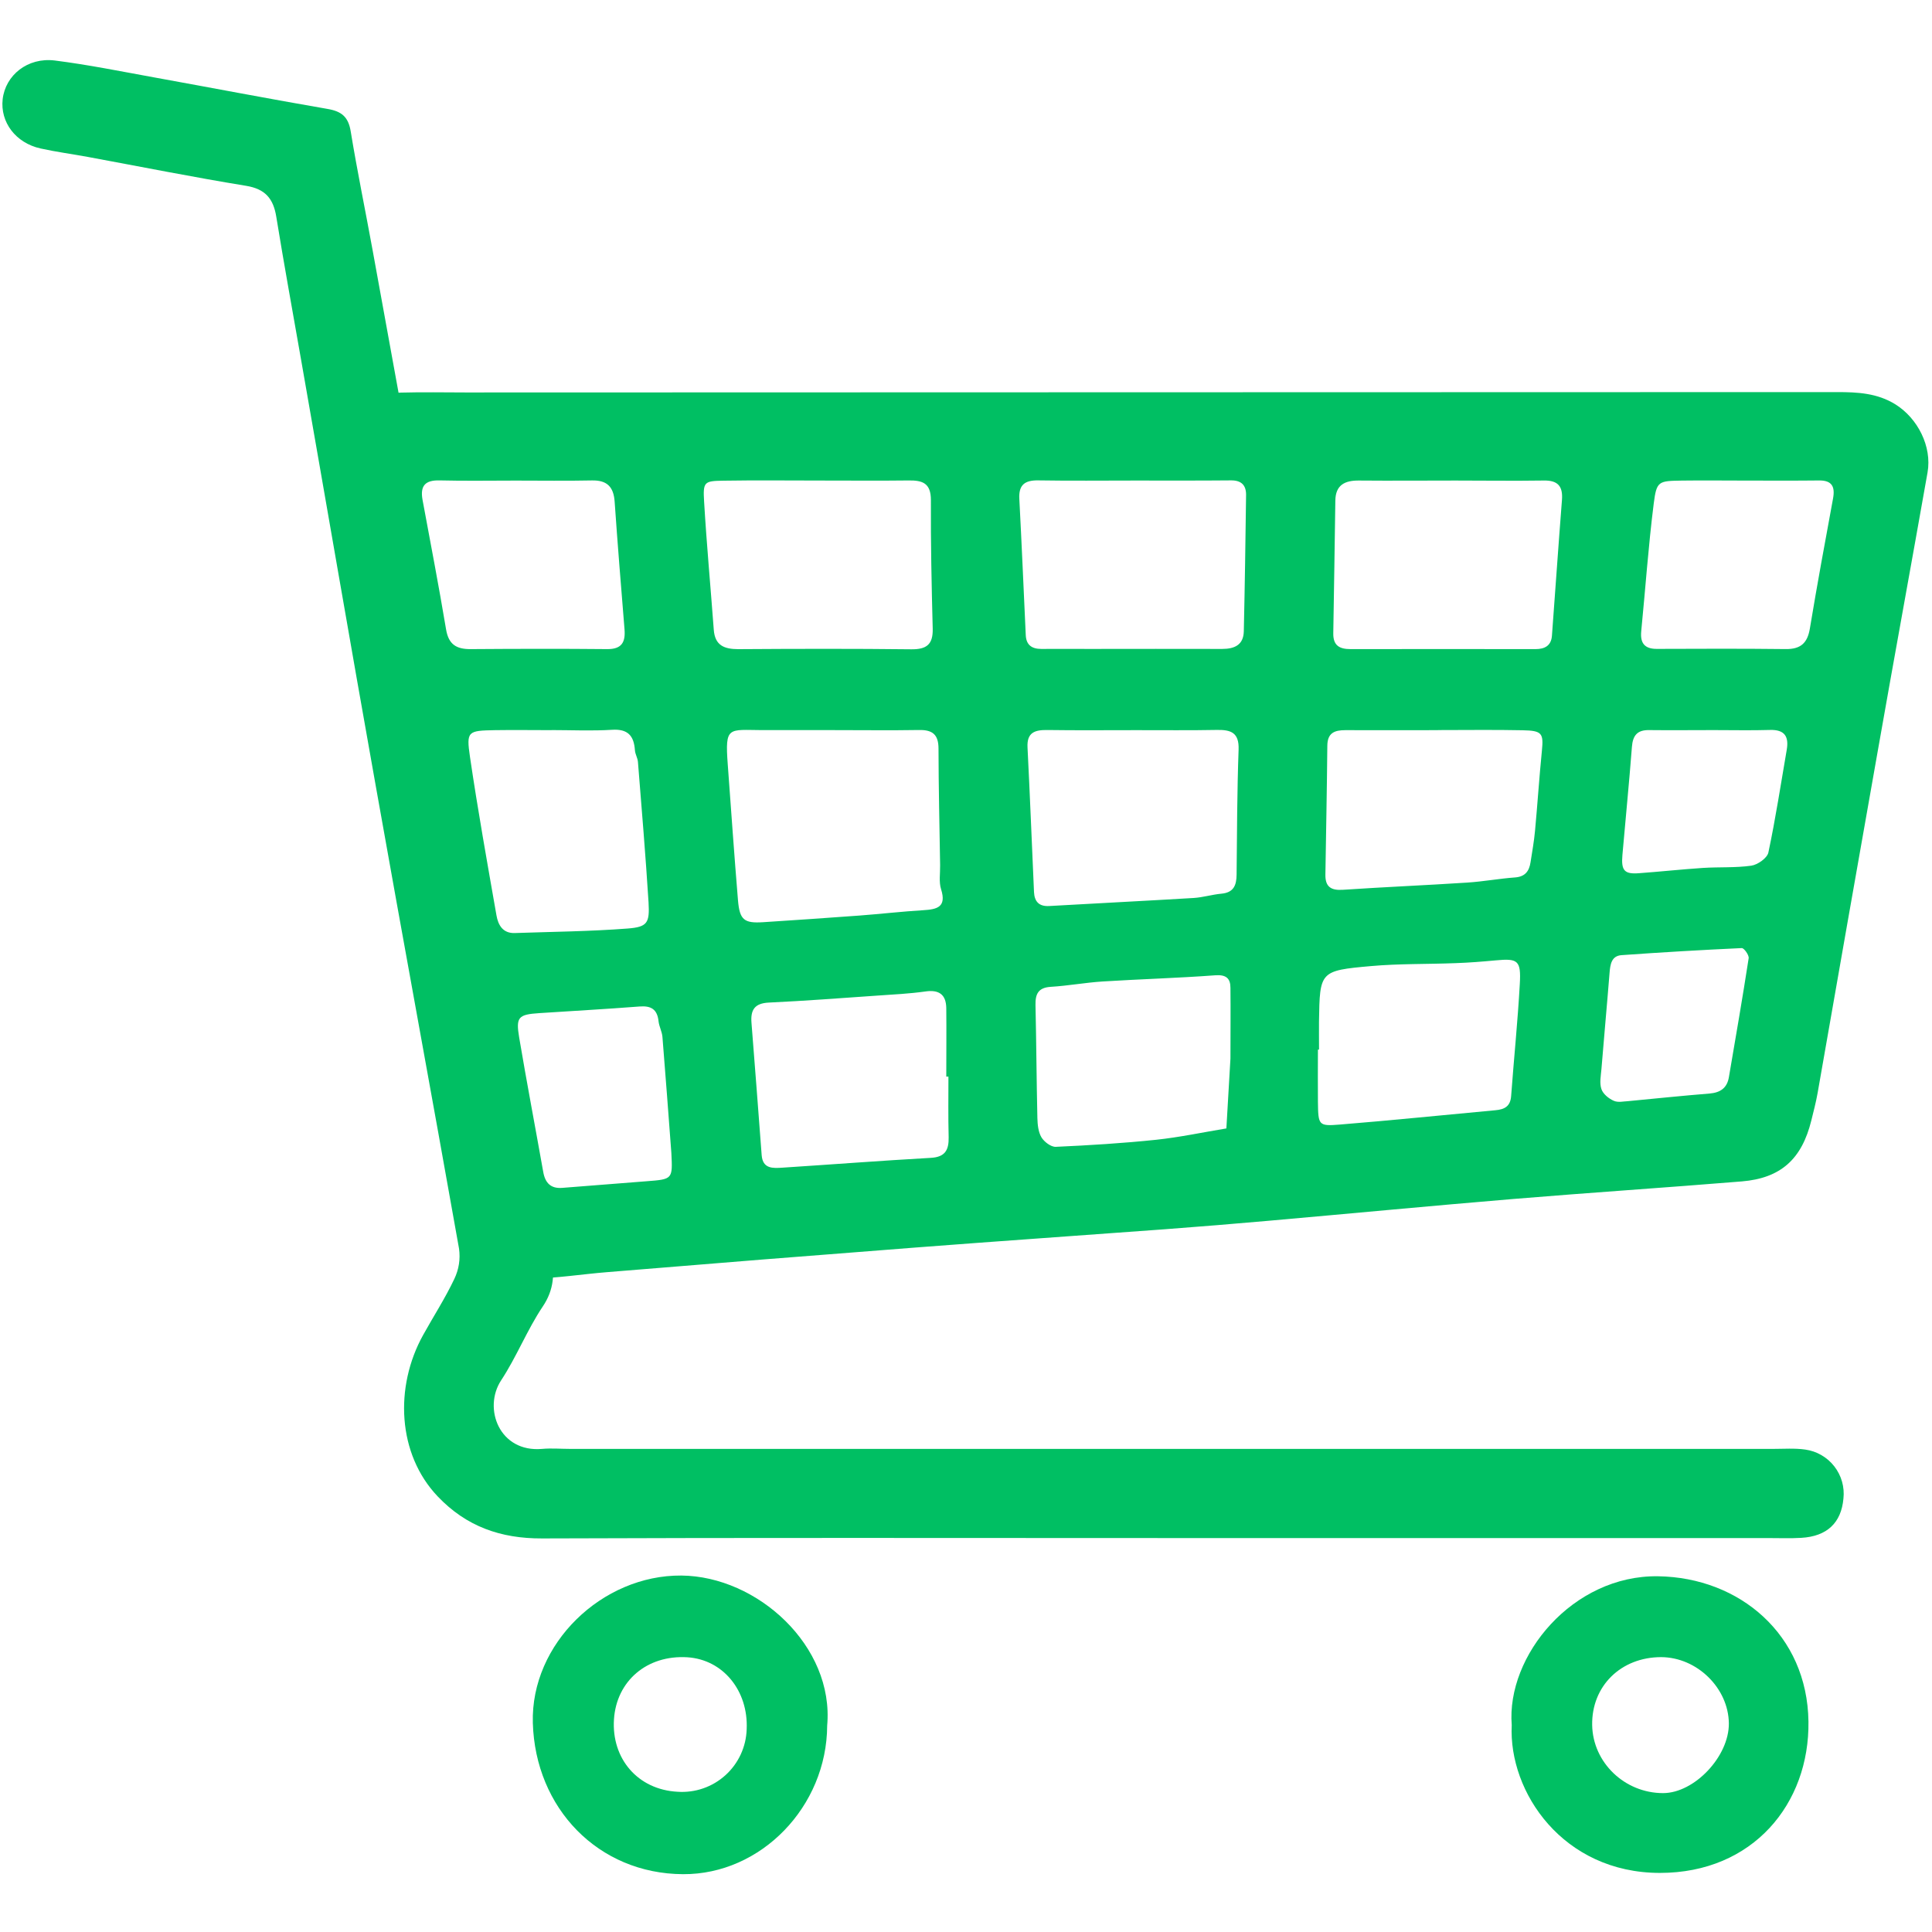
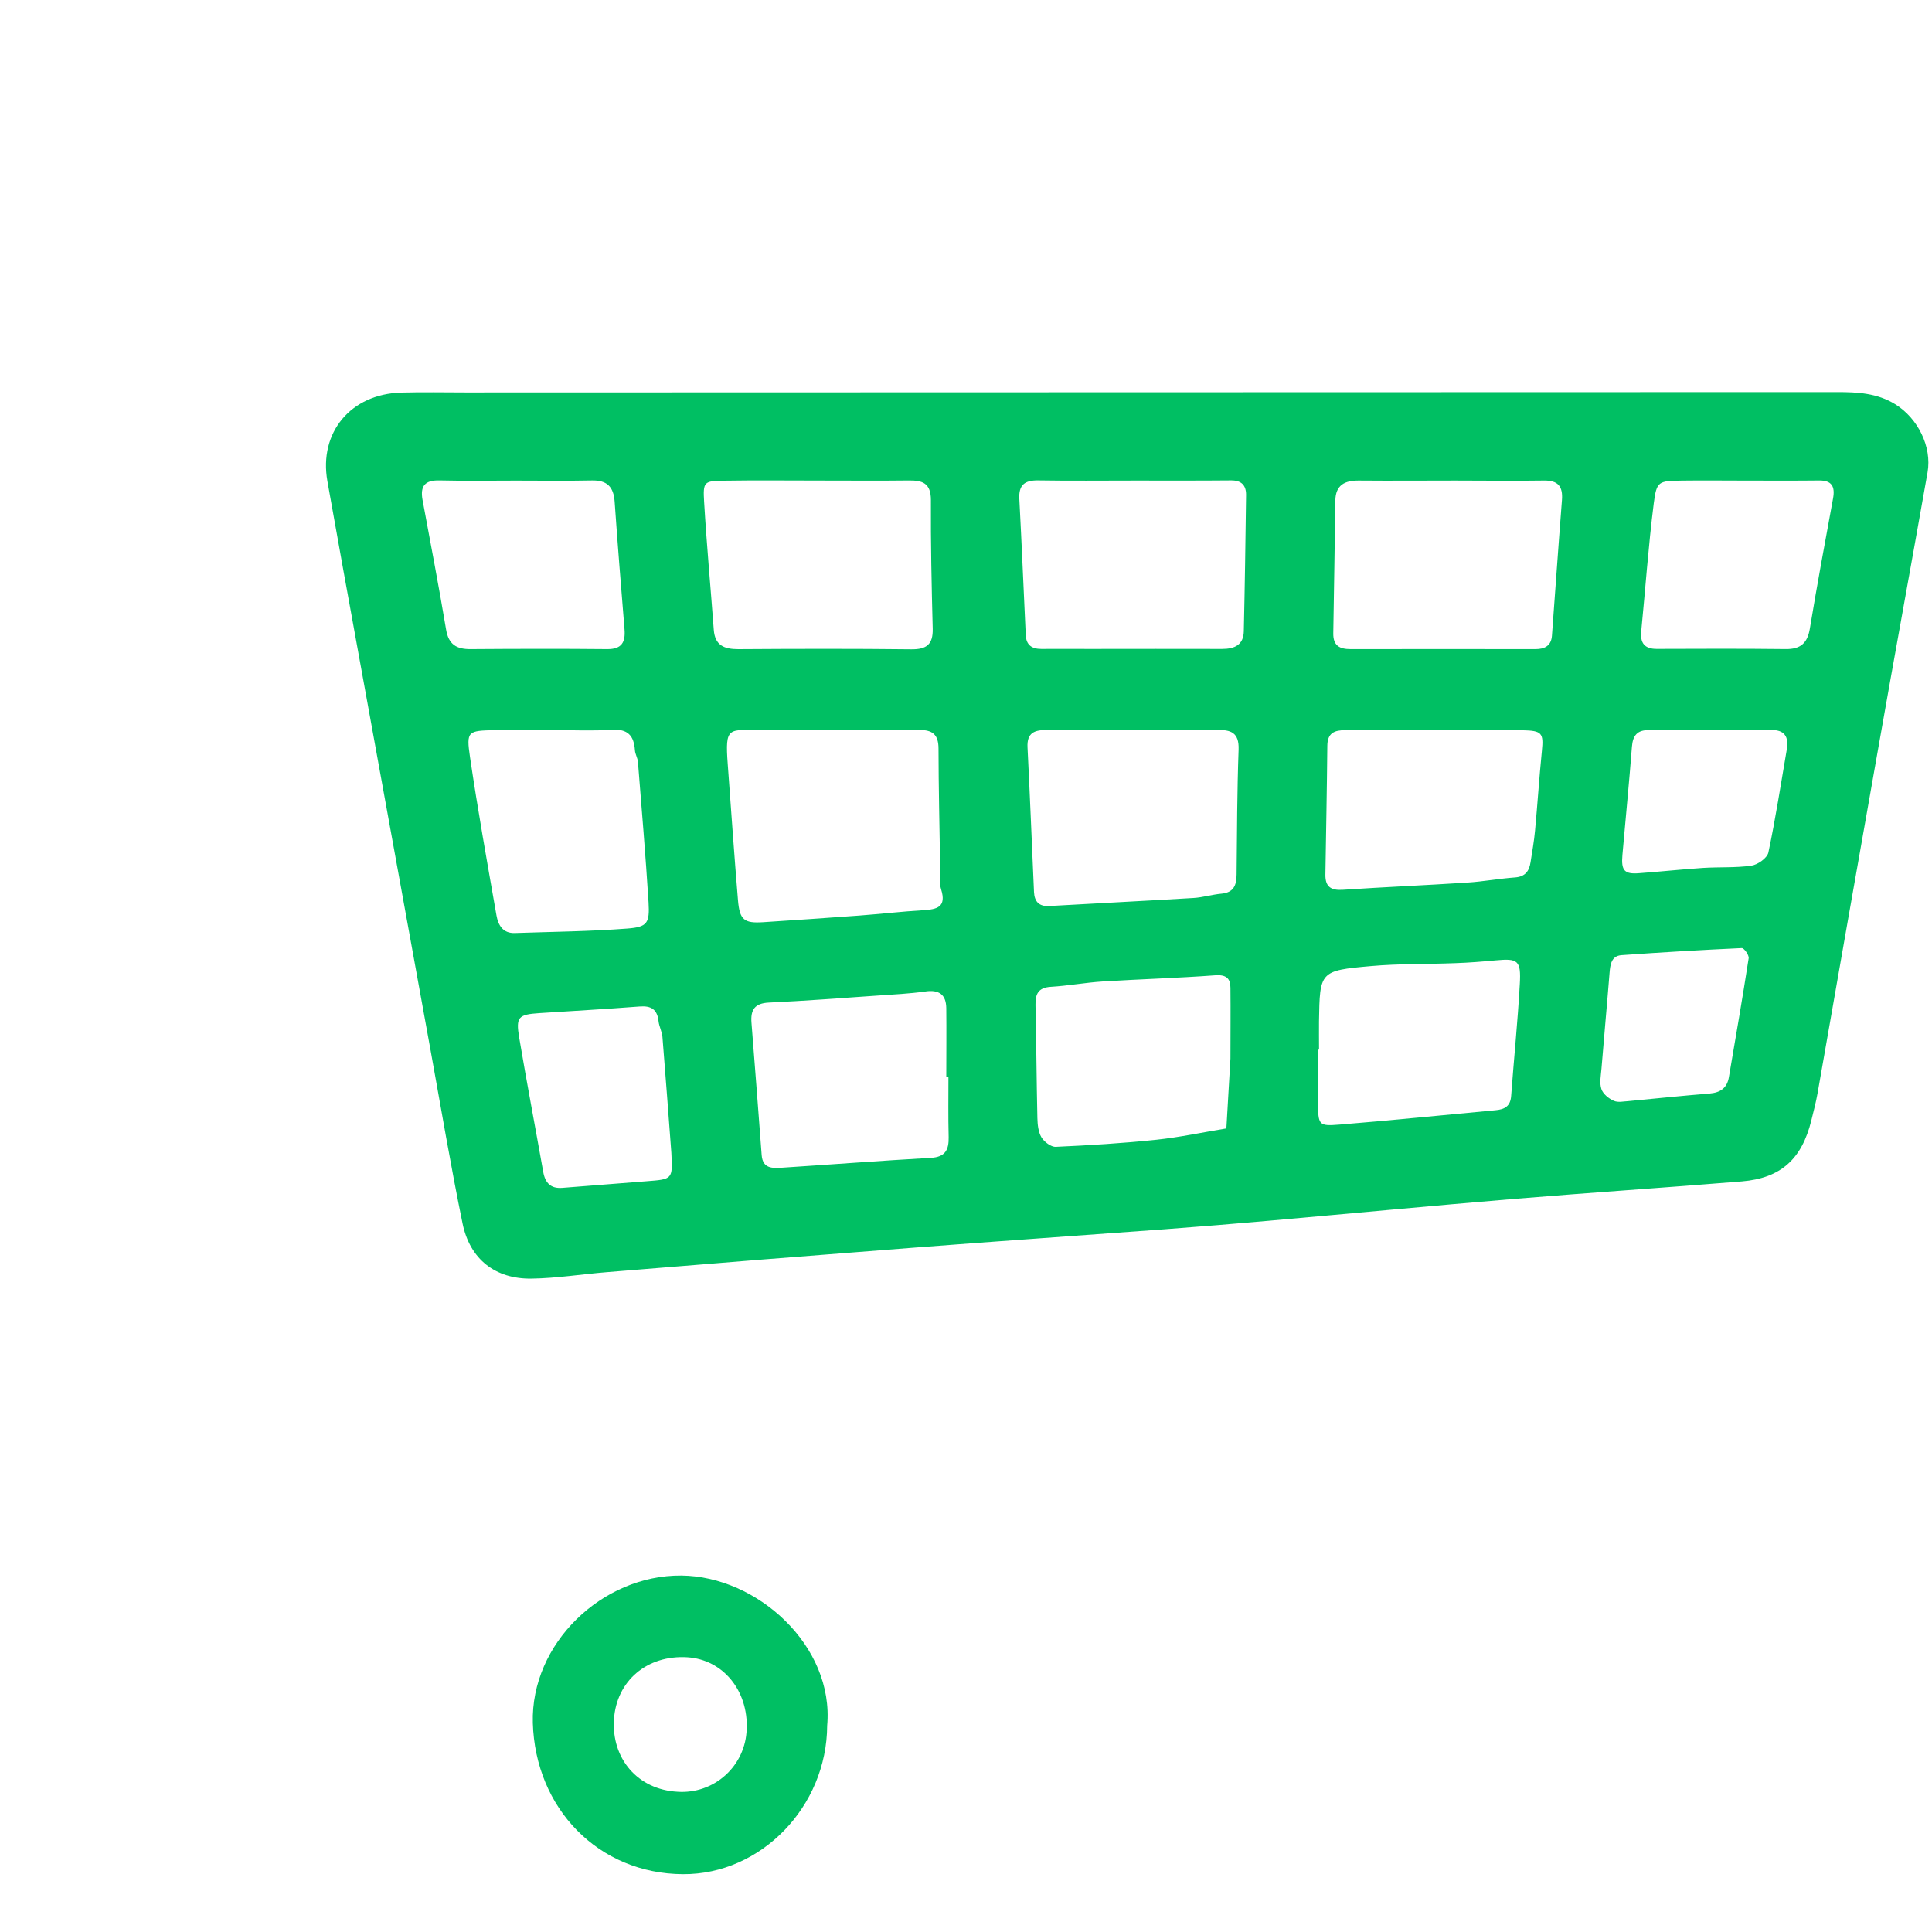
<svg xmlns="http://www.w3.org/2000/svg" width="500" zoomAndPan="magnify" viewBox="0 0 375 375" height="500" preserveAspectRatio="xMidYMid meet" version="1.2">
  <defs>
    <clipPath id="af6bcb8410">
-       <path d="M 0 11.016 L 358 11.016 L 358 299 L 0 299 Z M 0 11.016 " />
-     </clipPath>
+       </clipPath>
  </defs>
  <g id="9ebcce42b2">
    <path style=" stroke:none;fill-rule:nonzero;fill:#00bf63;fill-opacity:1;" d="M 218.789 76.141 C 264.723 76.141 310.656 76.129 356.59 76.105 C 360.562 76.105 364.359 76.301 367.871 78.469 C 372.246 81.184 375.016 86.688 374.137 91.695 C 370.973 109.605 367.688 127.492 364.535 145.414 C 360.598 167.664 356.684 189.918 352.793 212.176 C 352.477 213.965 352.008 215.727 351.574 217.496 C 349.727 224.977 345.664 228.68 338.082 229.312 C 323.293 230.523 308.488 231.496 293.703 232.723 C 277.902 234.039 262.113 235.551 246.309 236.945 C 239.574 237.543 232.832 238.09 226.09 238.598 C 209.977 239.793 193.898 240.895 177.809 242.137 C 157.836 243.672 137.867 245.266 117.902 246.918 C 112.984 247.312 108.074 248.109 103.152 248.18 C 96.137 248.277 91.207 244.418 89.781 237.469 C 87.484 226.285 85.598 215.008 83.559 203.77 C 78.953 178.477 74.355 153.18 69.77 127.879 C 67.684 116.391 65.578 104.895 63.547 93.395 C 61.875 83.93 68.07 76.492 77.867 76.203 C 82.043 76.086 86.223 76.176 90.395 76.176 Z M 162.016 141.715 L 148.742 141.715 C 148.48 141.715 148.207 141.715 147.965 141.715 C 141.367 141.684 140.703 140.883 141.254 148.344 C 141.906 157.148 142.512 165.953 143.242 174.746 C 143.566 178.57 144.434 179.238 148.156 178.996 C 154.375 178.594 160.586 178.168 166.793 177.711 C 170.922 177.402 175.043 176.922 179.18 176.672 C 181.863 176.508 183.766 176.098 182.664 172.605 C 182.215 171.176 182.504 169.504 182.477 167.941 C 182.359 160.422 182.176 152.852 182.164 145.305 C 182.164 142.594 181.016 141.648 178.406 141.695 C 172.949 141.785 167.492 141.715 162.016 141.715 Z M 220.242 93.273 C 214.004 93.273 207.762 93.344 201.527 93.242 C 198.91 93.203 197.699 94.102 197.852 96.848 C 198.32 105.652 198.684 114.461 199.098 123.27 C 199.188 125.188 200.262 125.957 202.121 125.957 C 205.242 125.93 208.363 125.957 211.48 125.957 C 220.074 125.957 228.668 125.926 237.219 125.957 C 239.652 125.957 241.363 125.168 241.422 122.527 C 241.621 113.688 241.75 104.852 241.863 96.016 C 241.863 94.141 240.906 93.23 238.961 93.242 C 232.723 93.301 226.484 93.273 220.242 93.273 Z M 282.52 93.273 C 276.277 93.273 270.043 93.328 263.801 93.273 C 261.039 93.242 259.234 94.117 259.188 97.168 C 259.051 105.766 258.949 114.328 258.789 122.906 C 258.746 125.297 259.984 126 262.168 125.992 C 274.129 125.961 286.086 125.992 298.051 125.992 C 299.812 125.992 301.086 125.348 301.23 123.398 C 301.887 114.609 302.488 105.816 303.176 97.031 C 303.379 94.406 302.406 93.227 299.676 93.27 C 293.961 93.352 288.242 93.281 282.52 93.273 Z M 159.152 93.273 C 152.91 93.273 146.668 93.199 140.426 93.301 C 136.668 93.359 136.43 93.5 136.668 97.398 C 137.16 105.688 137.93 113.961 138.543 122.238 C 138.77 125.289 140.578 126 143.312 126 C 154.496 125.926 165.684 125.898 176.871 126.027 C 179.867 126.062 181.113 125.07 181.039 122.031 C 180.824 113.707 180.641 105.379 180.688 97.062 C 180.688 93.746 179.039 93.215 176.328 93.258 C 170.602 93.328 164.879 93.27 159.152 93.273 Z M 220.492 141.723 C 214.762 141.723 209.023 141.777 203.305 141.695 C 200.883 141.664 199.289 142.141 199.441 145.078 C 199.914 154.426 200.281 163.785 200.699 173.137 C 200.785 174.977 201.656 175.973 203.648 175.859 C 212.996 175.324 222.348 174.859 231.691 174.297 C 233.5 174.184 235.27 173.629 237.066 173.465 C 239.438 173.25 240.008 171.852 240.023 169.746 C 240.102 161.688 240.121 153.582 240.41 145.508 C 240.535 142.164 238.898 141.625 236.145 141.68 C 230.926 141.785 225.711 141.711 220.492 141.723 Z M 279.105 141.723 C 273.109 141.723 267.121 141.75 261.125 141.723 C 259.02 141.723 257.656 142.258 257.633 144.746 C 257.559 153.082 257.391 161.398 257.258 169.758 C 257.219 172.121 258.332 172.867 260.672 172.707 C 268.73 172.168 276.762 171.832 284.805 171.309 C 287.902 171.109 290.98 170.535 294.082 170.309 C 296.031 170.164 296.809 169.086 297.074 167.383 C 297.391 165.336 297.762 163.297 297.949 161.238 C 298.43 156.066 298.766 150.883 299.281 145.719 C 299.617 142.32 299.324 141.812 295.52 141.742 C 290.051 141.629 284.594 141.707 279.105 141.707 Z M 107.062 141.723 C 103.406 141.723 99.754 141.668 96.102 141.723 C 90.789 141.82 90.488 141.898 91.227 146.945 C 92.742 157.227 94.574 167.453 96.367 177.688 C 96.691 179.543 97.598 181.188 99.938 181.102 C 107.23 180.852 114.543 180.785 121.816 180.227 C 125.668 179.93 126.113 179.152 125.883 175.145 C 125.316 166.051 124.547 156.969 123.824 147.883 C 123.766 147.117 123.285 146.387 123.238 145.621 C 123.043 142.812 121.875 141.457 118.801 141.652 C 114.902 141.895 110.973 141.711 107.062 141.707 Z M 184.09 208.973 L 183.672 208.973 C 183.672 204.539 183.719 200.102 183.672 195.672 C 183.633 193.031 182.258 192.051 179.586 192.449 C 176.504 192.879 173.383 193.031 170.273 193.246 C 163.289 193.73 156.262 194.27 149.254 194.598 C 146.473 194.727 145.66 196.004 145.863 198.539 C 146.559 207.098 147.18 215.66 147.84 224.223 C 148.051 226.906 150.031 226.762 151.863 226.645 C 161.473 226.02 171.074 225.281 180.684 224.738 C 183.477 224.582 184.18 223.184 184.133 220.73 C 184.031 216.797 184.09 212.883 184.09 208.973 Z M 100.086 93.281 C 95.148 93.281 90.219 93.367 85.285 93.246 C 82.504 93.184 81.527 94.32 82.012 97.008 C 83.562 105.387 85.18 113.762 86.582 122.168 C 87.07 125.117 88.621 126.016 91.363 125.992 C 100.195 125.93 109.02 125.906 117.844 125.992 C 120.691 126.02 121.422 124.645 121.219 122.148 C 120.547 113.887 119.875 105.625 119.301 97.363 C 119.102 94.484 117.816 93.188 114.887 93.254 C 109.953 93.355 105.016 93.281 100.086 93.281 Z M 238.828 205.469 C 238.828 200.605 238.875 196.164 238.828 191.734 C 238.828 189.895 237.988 189.145 235.863 189.305 C 228.594 189.844 221.301 190.047 214.02 190.504 C 210.656 190.719 207.32 191.34 203.957 191.543 C 201.531 191.691 200.945 192.922 200.988 195.078 C 201.156 202.387 201.188 209.695 201.355 217 C 201.387 218.281 201.527 219.719 202.148 220.762 C 202.688 221.645 204 222.641 204.93 222.598 C 211.426 222.305 217.93 221.906 224.398 221.23 C 228.969 220.746 233.492 219.777 238.039 219.027 C 238.297 214.359 238.574 209.695 238.828 205.469 Z M 256.016 203.727 L 255.809 203.727 C 255.809 207.113 255.77 210.5 255.809 213.887 C 255.871 218.402 255.914 218.609 260.012 218.281 C 270.105 217.465 280.18 216.426 290.262 215.496 C 291.992 215.34 293.156 214.777 293.309 212.762 C 293.844 205.512 294.59 198.258 294.992 191.012 C 295.258 186.387 294.629 185.996 290.277 186.41 C 287.691 186.652 285.105 186.859 282.508 186.945 C 277.043 187.16 271.551 187.031 266.109 187.516 C 256.16 188.402 256.172 188.543 256.016 198.258 C 255.996 200.062 256.023 201.887 256.023 203.711 Z M 339.008 93.281 C 334.836 93.281 330.668 93.227 326.492 93.281 C 321.891 93.352 321.547 93.355 320.988 97.742 C 319.945 105.984 319.375 114.277 318.559 122.551 C 318.344 124.789 319.188 125.961 321.582 125.949 C 329.926 125.918 338.27 125.887 346.609 125.984 C 349.48 126.016 350.82 124.848 351.293 122.008 C 352.688 113.562 354.25 105.145 355.797 96.73 C 356.211 94.457 355.574 93.238 353.109 93.258 C 348.395 93.312 343.684 93.281 339.008 93.281 Z M 130.312 223.812 C 129.742 216.293 129.195 208.773 128.578 201.25 C 128.492 200.23 127.934 199.246 127.824 198.227 C 127.578 195.922 126.398 195.18 124.137 195.359 C 117.652 195.863 111.152 196.219 104.664 196.648 C 100.617 196.918 100.102 197.398 100.77 201.371 C 102.238 210.078 103.895 218.758 105.438 227.453 C 105.812 229.605 106.898 230.738 109.125 230.566 C 114.574 230.145 120.02 229.695 125.469 229.281 C 130.566 228.891 130.566 228.906 130.312 223.836 Z M 332.617 141.711 C 328.441 141.711 324.27 141.758 320.102 141.711 C 317.801 141.672 316.926 142.738 316.754 144.965 C 316.219 151.949 315.52 158.934 314.91 165.949 C 314.645 168.984 315.293 169.707 318.137 169.488 C 322.281 169.184 326.414 168.738 330.559 168.461 C 333.68 168.266 336.852 168.461 339.93 168.027 C 341.176 167.844 343.016 166.543 343.242 165.469 C 344.645 158.867 345.652 152.188 346.805 145.531 C 347.246 142.957 346.395 141.605 343.582 141.684 C 339.922 141.793 336.27 141.711 332.617 141.711 Z M 315.867 213.746 C 321.48 213.211 326.648 212.672 331.828 212.254 C 333.93 212.074 335.242 211.18 335.586 209.031 C 336.895 201.355 338.23 193.684 339.414 185.992 C 339.508 185.383 338.516 184.004 338.074 184.023 C 330.285 184.383 322.504 184.84 314.73 185.395 C 312.762 185.539 312.543 187.227 312.41 188.879 C 311.918 195.094 311.336 201.305 310.836 207.527 C 310.727 208.82 310.434 210.211 310.836 211.395 C 311.145 212.332 312.246 213.234 313.215 213.656 C 314.094 214.062 315.266 213.746 315.867 213.746 Z M 315.867 213.746 " />
    <g clip-rule="nonzero" clip-path="url(#af6bcb8410)">
      <path style=" stroke:none;fill-rule:nonzero;fill:#00bf63;fill-opacity:1;" d="M 225.07 298.535 C 185.121 298.535 145.164 298.449 105.223 298.609 C 97.164 298.641 90.512 296.293 84.949 290.445 C 77.133 282.23 76.547 269.203 82.113 259.152 C 84.133 255.508 86.41 251.988 88.188 248.234 C 89.07 246.371 89.375 244.418 89.102 242.379 C 83.789 212.453 78.262 182.559 72.949 152.637 C 68.016 125.004 63.277 97.348 58.418 69.699 C 56.805 60.48 55.121 51.277 53.621 42.043 C 53.047 38.531 51.473 36.672 47.762 36.066 C 37.496 34.391 27.289 32.348 17.082 30.465 C 14.016 29.898 10.914 29.492 7.875 28.82 C 3.039 27.746 0.023 23.727 0.516 19.262 C 1.055 14.594 5.352 11.102 10.621 11.742 C 17.066 12.555 23.441 13.848 29.84 15.008 C 41.09 17.043 52.316 19.203 63.586 21.145 C 66.309 21.609 67.621 22.691 68.074 25.512 C 69.332 33.195 70.918 40.832 72.312 48.496 C 76.445 71.25 80.629 93.996 84.637 116.77 C 89.637 145.18 94.434 173.629 99.41 202.047 C 101.828 215.855 104.438 229.641 107 243.41 C 107.676 247.047 107.59 250.285 105.336 253.613 C 102.301 258.145 100.281 263.348 97.277 267.91 C 93.699 273.355 96.934 281.973 105.23 281.23 C 107.043 281.07 108.887 281.23 110.711 281.23 L 344.145 281.23 C 346.23 281.23 348.352 281.066 350.398 281.359 C 350.949 281.438 351.488 281.566 352.02 281.746 C 352.547 281.93 353.051 282.16 353.535 282.438 C 354.016 282.719 354.469 283.039 354.891 283.406 C 355.309 283.773 355.691 284.176 356.035 284.617 C 356.379 285.055 356.676 285.523 356.926 286.023 C 357.18 286.52 357.383 287.039 357.535 287.574 C 357.688 288.109 357.785 288.656 357.832 289.215 C 357.879 289.77 357.871 290.324 357.809 290.879 C 357.387 295.59 354.613 298.211 349.613 298.496 C 347.535 298.621 345.438 298.539 343.352 298.539 Z M 225.07 298.535 " />
    </g>
-     <path style=" stroke:none;fill-rule:nonzero;fill:#00bf63;fill-opacity:1;" d="M 293.426 334.84 C 292.352 321.41 305.242 305.688 321.859 305.953 C 337.676 306.199 350.797 317.297 351.02 334.152 C 351.242 350.059 340.277 363.531 322.191 363.531 C 303.395 363.527 292.781 347.871 293.426 334.84 Z M 322.434 321.648 C 314.629 321.648 308.91 327.258 309.039 334.836 C 309.164 342.105 315.336 348.035 322.793 348.043 C 328.891 348.043 335.625 340.918 335.57 334.504 C 335.492 327.648 329.383 321.668 322.41 321.648 Z M 322.434 321.648 " />
    <path style=" stroke:none;fill-rule:nonzero;fill:#00bf63;fill-opacity:1;" d="M 160.555 334.926 C 160.492 350.668 147.707 363.855 132.586 363.777 C 116.09 363.699 103.891 350.949 103.422 334.406 C 102.992 319.043 116.852 305.695 132.25 305.812 C 147.031 305.945 161.926 319.516 160.555 334.926 Z M 144.93 335.641 C 145.262 328.121 140.309 322.117 133.418 321.676 C 125.543 321.195 119.656 326.305 119.172 333.715 C 118.672 341.328 123.766 347.375 131.527 347.781 C 132.367 347.84 133.207 347.812 134.047 347.699 C 134.883 347.59 135.699 347.395 136.496 347.117 C 137.293 346.844 138.055 346.488 138.781 346.059 C 139.508 345.629 140.184 345.129 140.812 344.562 C 141.438 343.996 142 343.371 142.5 342.691 C 143 342.012 143.426 341.289 143.781 340.523 C 144.133 339.754 144.406 338.961 144.602 338.141 C 144.793 337.316 144.902 336.484 144.93 335.641 Z M 144.93 335.641 " />
  </g>
</svg>